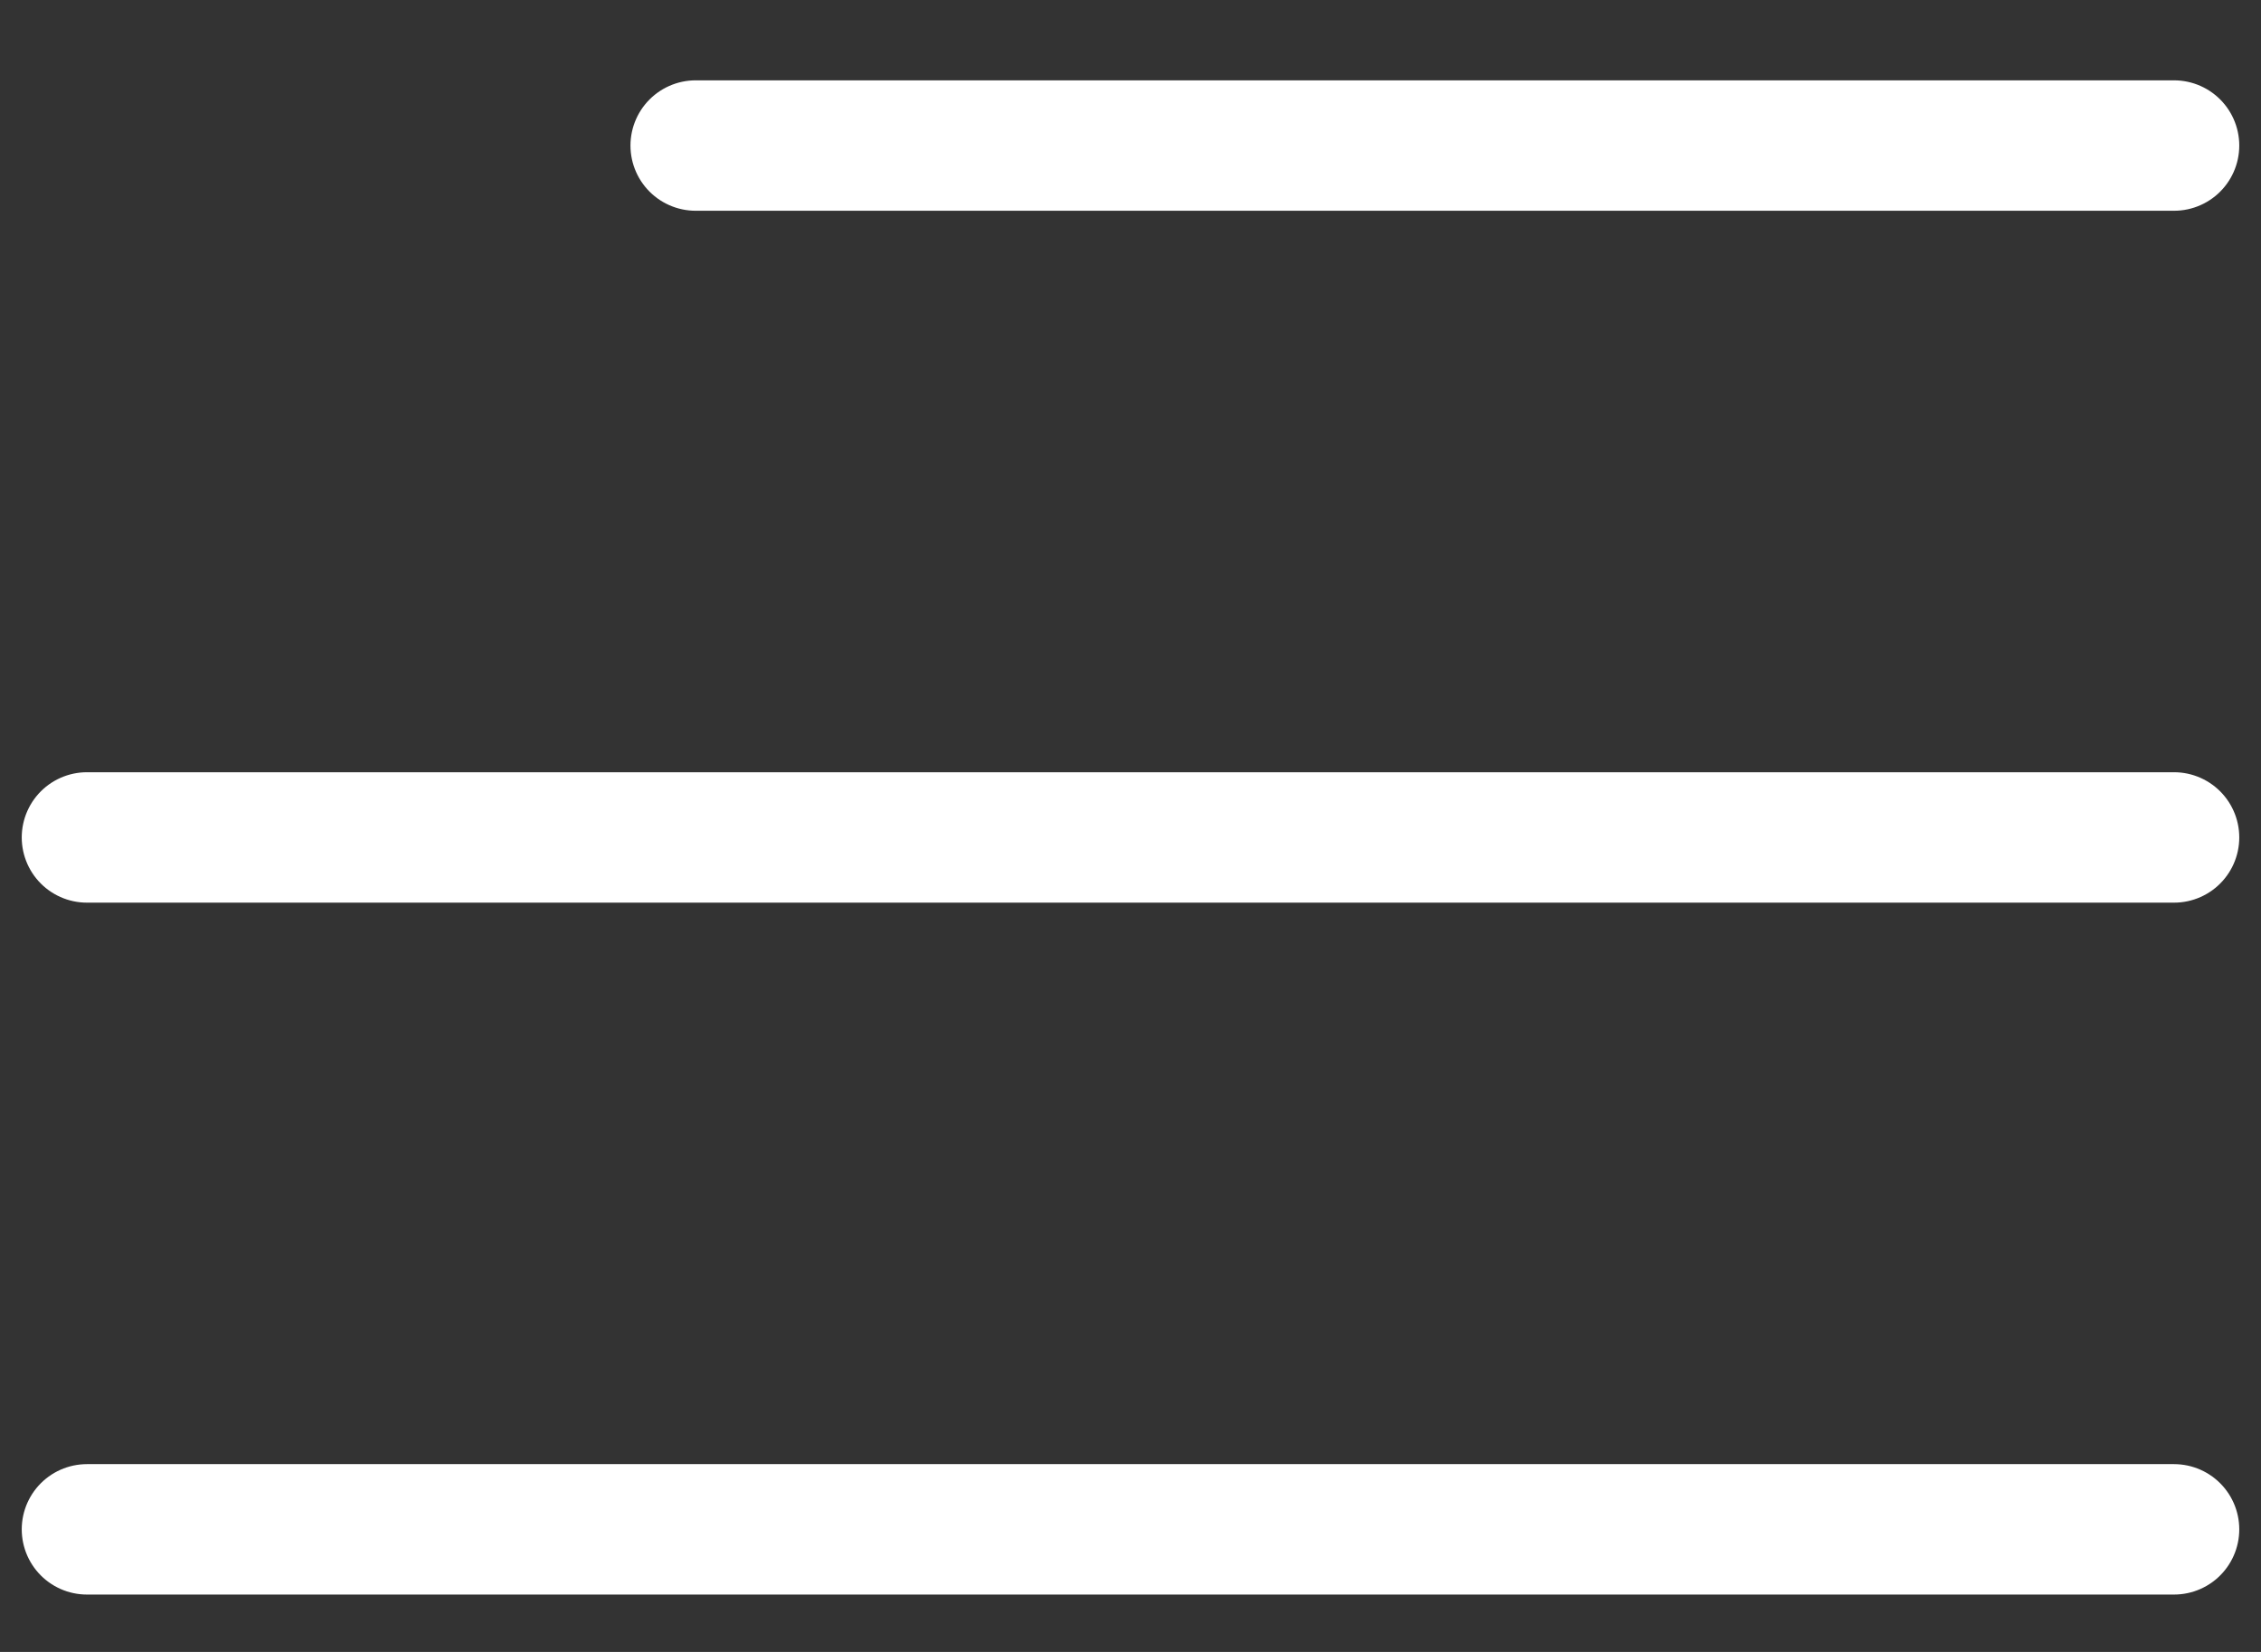
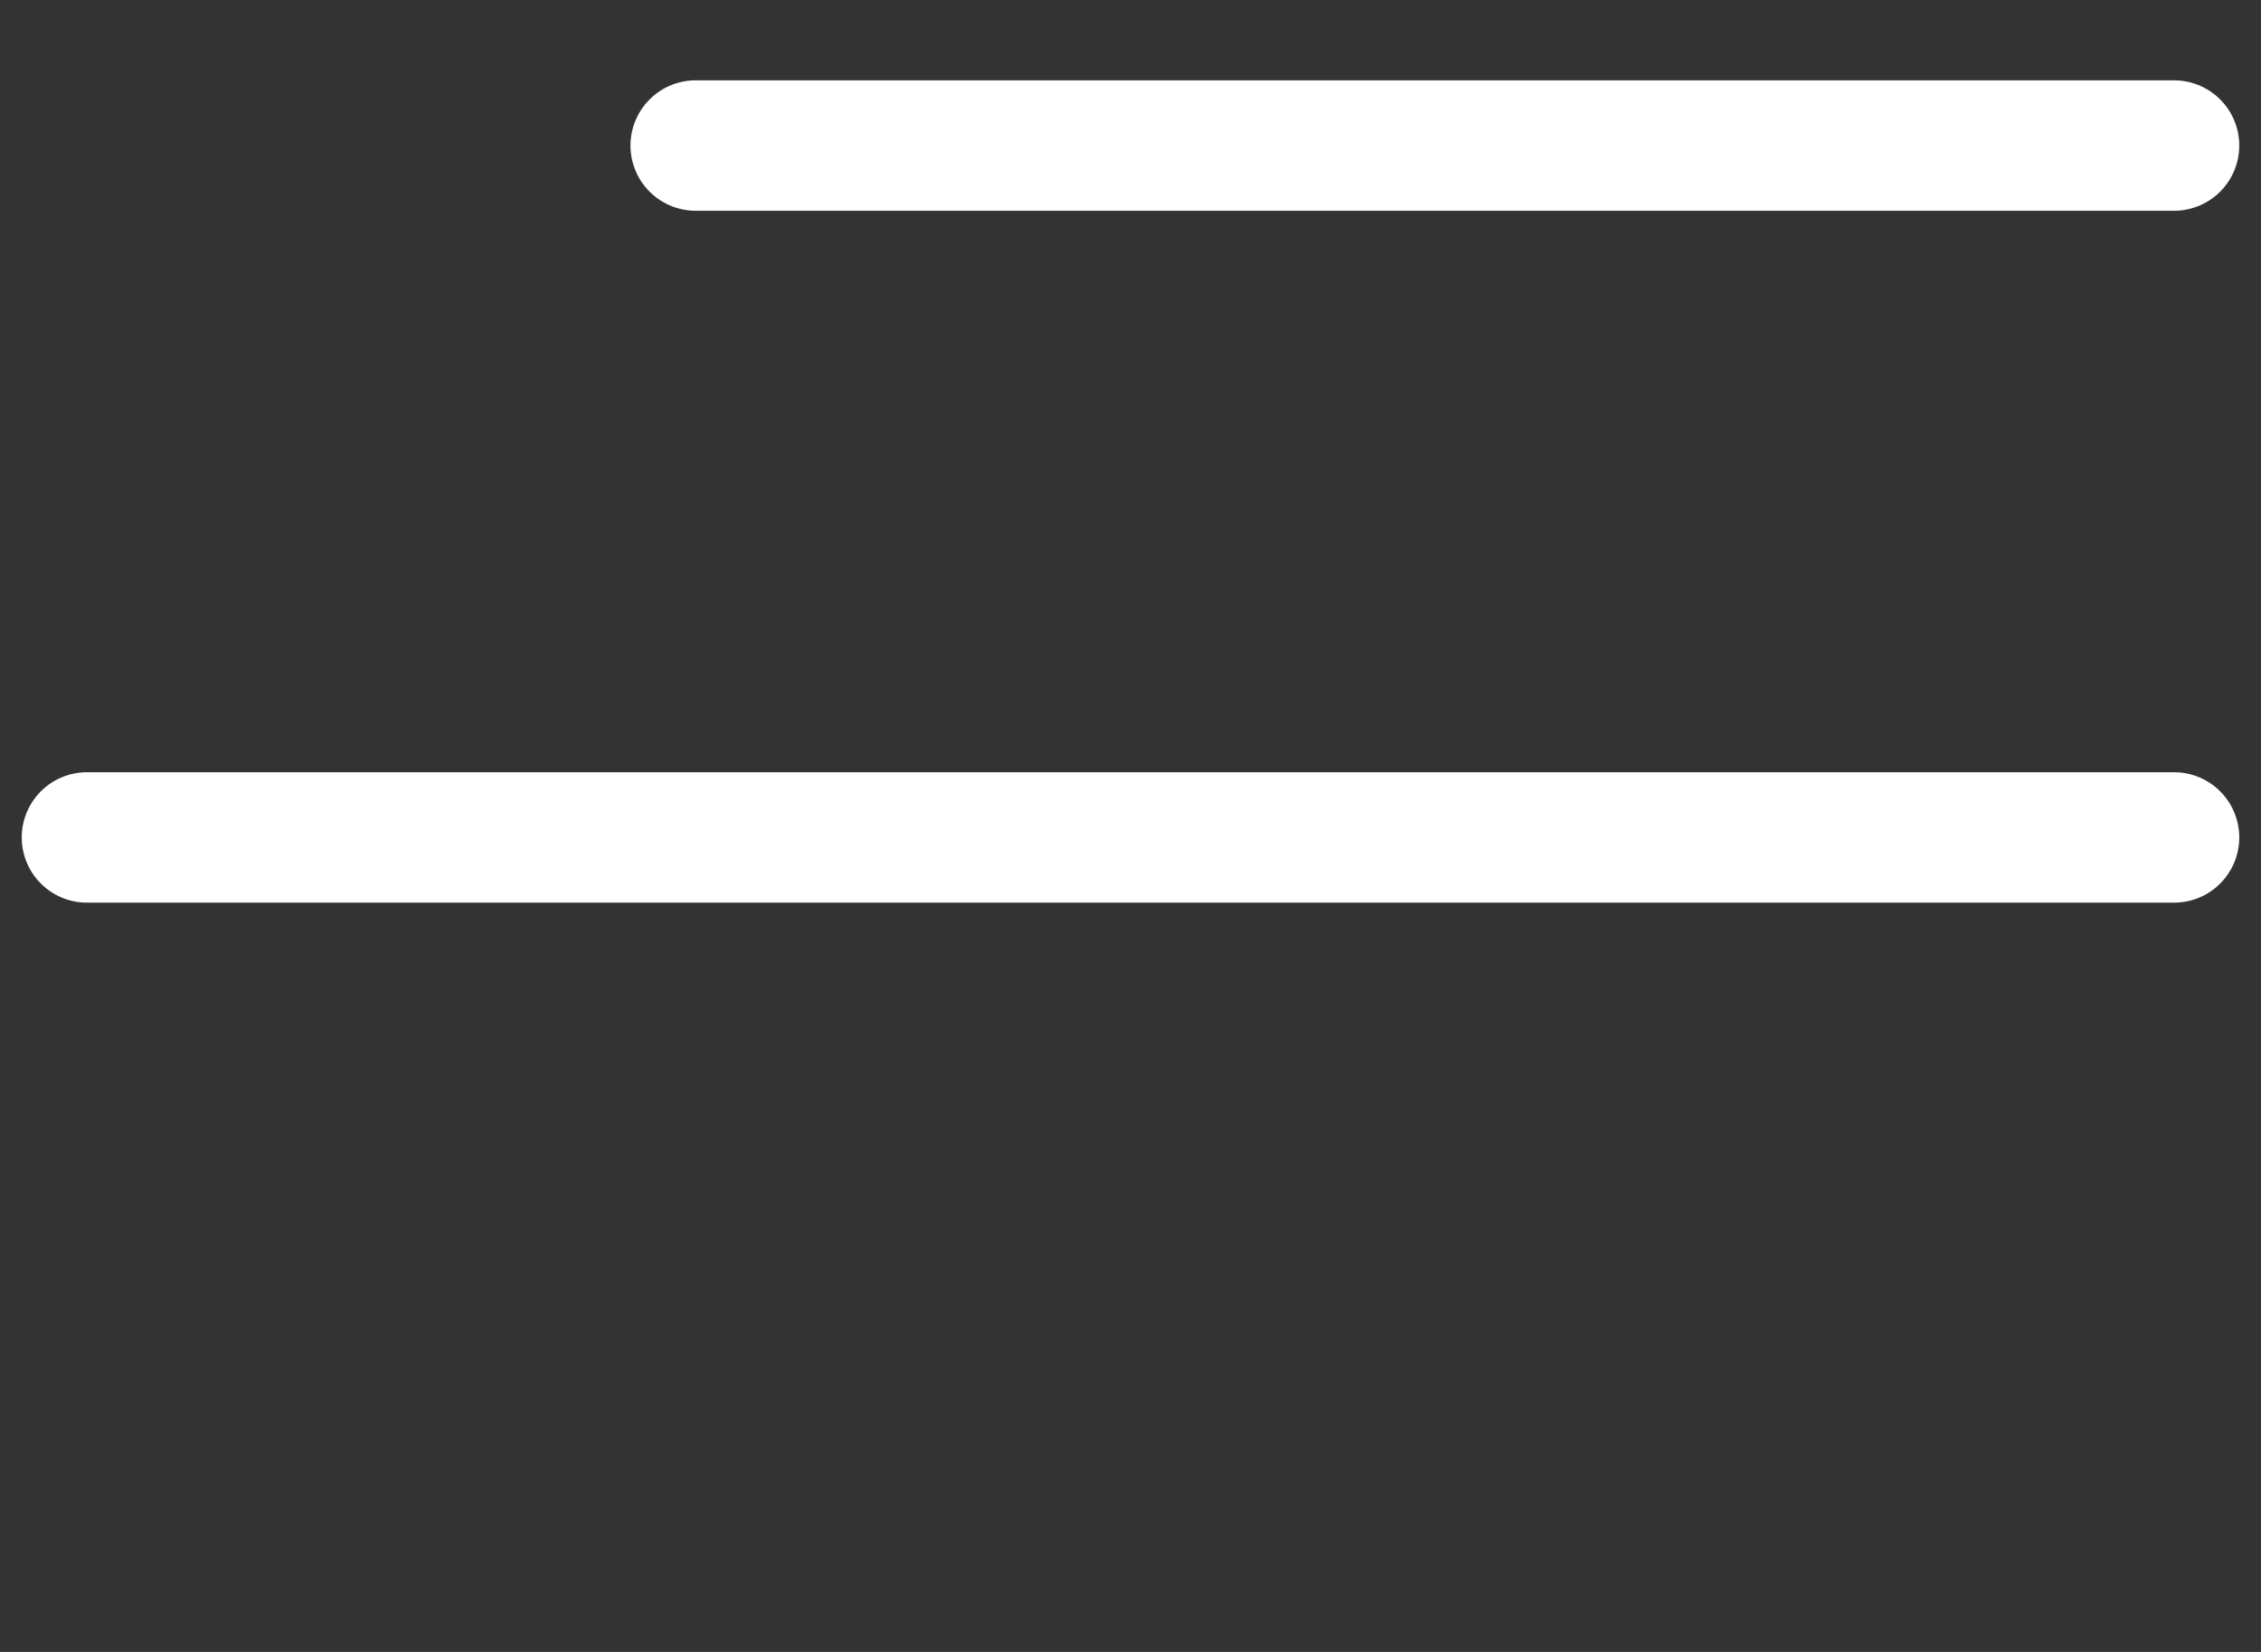
<svg xmlns="http://www.w3.org/2000/svg" width="26" height="19" viewBox="0 0 26 19" fill="none">
  <rect x="0" y="0" width="26" height="19" fill="#333333" stroke="none" />
-   <path d="M8 1.674H25M1 9.632H25M1 17.59H25" stroke="white" stroke-width="1.5" stroke-linecap="round" stroke-linejoin="round" />
+   <path d="M8 1.674H25M1 9.632H25M1 17.59" stroke="white" stroke-width="1.5" stroke-linecap="round" stroke-linejoin="round" />
</svg>